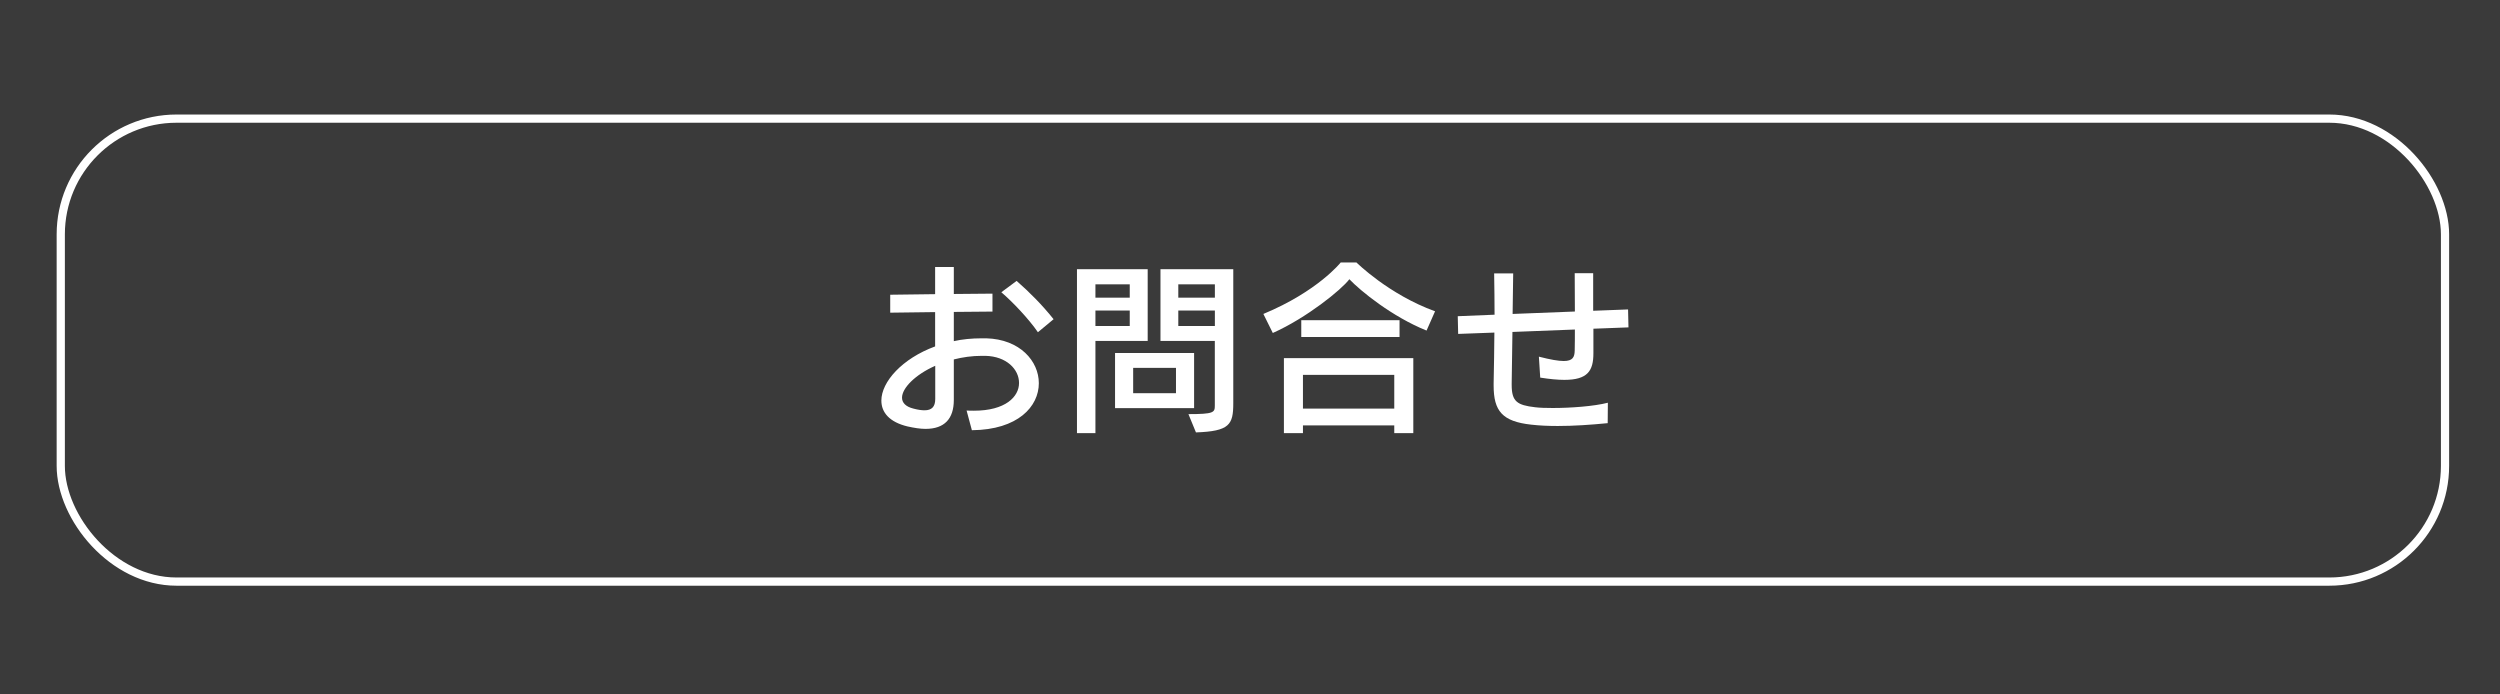
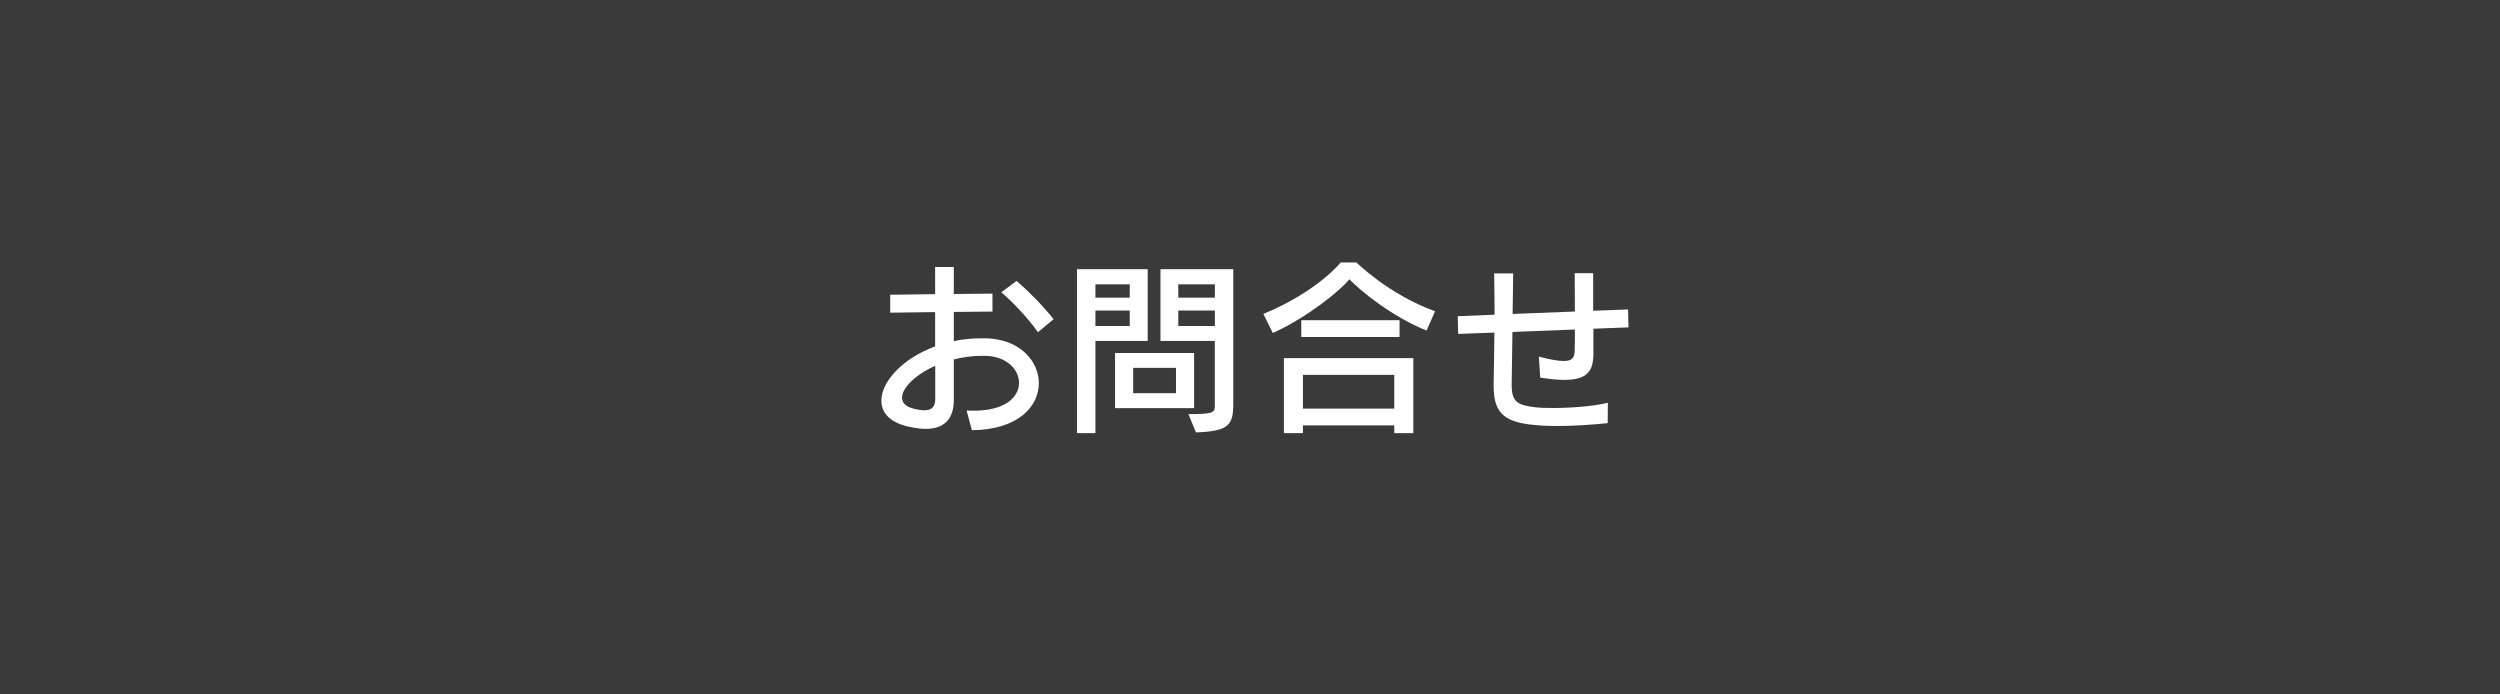
<svg xmlns="http://www.w3.org/2000/svg" id="_レイヤー_2" data-name="レイヤー 2" viewBox="0 0 432 120">
  <defs>
    <style>
      .cls-1 {
        fill: none;
        stroke: #fff;
        stroke-miterlimit: 10;
        stroke-width: 1.42px;
      }

      .cls-2 {
        fill: #3a3a3a;
      }

      .cls-2, .cls-3 {
        stroke-width: 0px;
      }

      .cls-3 {
        fill: #fff;
      }
    </style>
  </defs>
  <g id="layout">
    <rect class="cls-2" width="432" height="120" />
-     <rect class="cls-1" x="10.5" y="20.5" width="412" height="80" rx="20" ry="20" />
    <g>
      <path class="cls-3" d="M167.03,70.94c.42.03.85.03,1.27.03,5.44,0,7.79-2.41,7.79-4.79s-2.18-4.6-5.8-4.69h-.65c-1.66,0-3.29.23-4.82.62v7.01c0,3.23-1.6,4.99-4.89,4.99-.91,0-1.92-.16-3.1-.42-3.13-.75-4.53-2.41-4.53-4.47,0-3.23,3.59-7.27,9.29-9.36v-5.93l-7.76.1v-3.1l7.76-.1v-4.69h3.23v4.66l6.68-.06v3.1l-6.68.06v5.05c1.47-.33,3.1-.49,4.82-.49h.78c5.83.16,9.09,3.94,9.09,7.76,0,4.01-3.59,8.05-11.57,8.12l-.91-3.39ZM161.61,63.21c-3.46,1.53-5.74,3.85-5.74,5.51,0,.85.62,1.56,1.99,1.89.75.2,1.37.29,1.89.29,1.24,0,1.86-.59,1.86-1.96v-5.74ZM179.35,57.41c-1.56-2.28-4.37-5.25-6.32-6.91l2.64-1.96c2.31,2.02,4.43,4.17,6.39,6.62l-2.71,2.25Z" />
      <path class="cls-3" d="M186.1,74.85v-28.33h12.22v12.39h-9.03v15.94h-3.19ZM195.22,49.13h-5.93v2.31h5.93v-2.31ZM195.22,53.66h-5.93v2.67h5.93v-2.67ZM192.68,70.52v-9.52h13.66v9.52h-13.66ZM203.21,63.57h-7.4v4.37h7.4v-4.37ZM205.36,71.56c4.4,0,4.56-.29,4.56-1.47v-11.18h-9.39v-12.39h12.58v23.18c0,3.68-.65,4.82-6.45,5.02l-1.3-3.16ZM209.93,49.13h-6.32v2.31h6.32v-2.31ZM209.93,53.66h-6.32v2.67h6.32v-2.67Z" />
      <path class="cls-3" d="M246.5,57.12c-5.97-2.41-11.41-6.85-13.33-8.87-1.34,1.79-7.37,6.68-13.23,9.29l-1.63-3.29c9.42-3.91,13.37-8.9,13.37-8.9h2.71s5.57,5.54,13.59,8.44l-1.47,3.33ZM240.93,74.85v-1.34h-15.78v1.34h-3.29v-12.97h22.36v12.97h-3.29ZM224.86,58.23v-2.9h16.98v2.9h-16.98ZM240.93,64.78h-15.78v5.83h15.78v-5.83Z" />
      <path class="cls-3" d="M277.83,73.12c-2.97.29-5.87.49-8.64.49-1.6,0-3.13-.06-4.6-.23-4.99-.55-6.49-2.35-6.49-6.75v-.42c.07-3.03.1-5.87.13-8.74l-6.26.23-.07-3.06,6.36-.26c0-2.28-.03-4.63-.07-7.14h3.29l-.1,7.01,10.76-.42c0-2.15-.03-4.3-.03-6.62h3.19v6.49l6.03-.23.07,3.1-6.06.23v4.24c0,3.03-.98,4.6-5.02,4.6-1.14,0-2.51-.13-4.17-.39l-.23-3.62c2.02.52,3.36.75,4.3.75,1.56,0,1.86-.68,1.89-1.79.03-1.21.03-2.45.03-3.65l-10.79.42c-.03,2.93-.07,5.83-.13,8.87v.29c0,2.87.95,3.49,4.04,3.85.78.1,1.86.13,3.06.13,3.1,0,7.11-.29,9.52-.91l-.03,3.55Z" />
    </g>
  </g>
</svg>